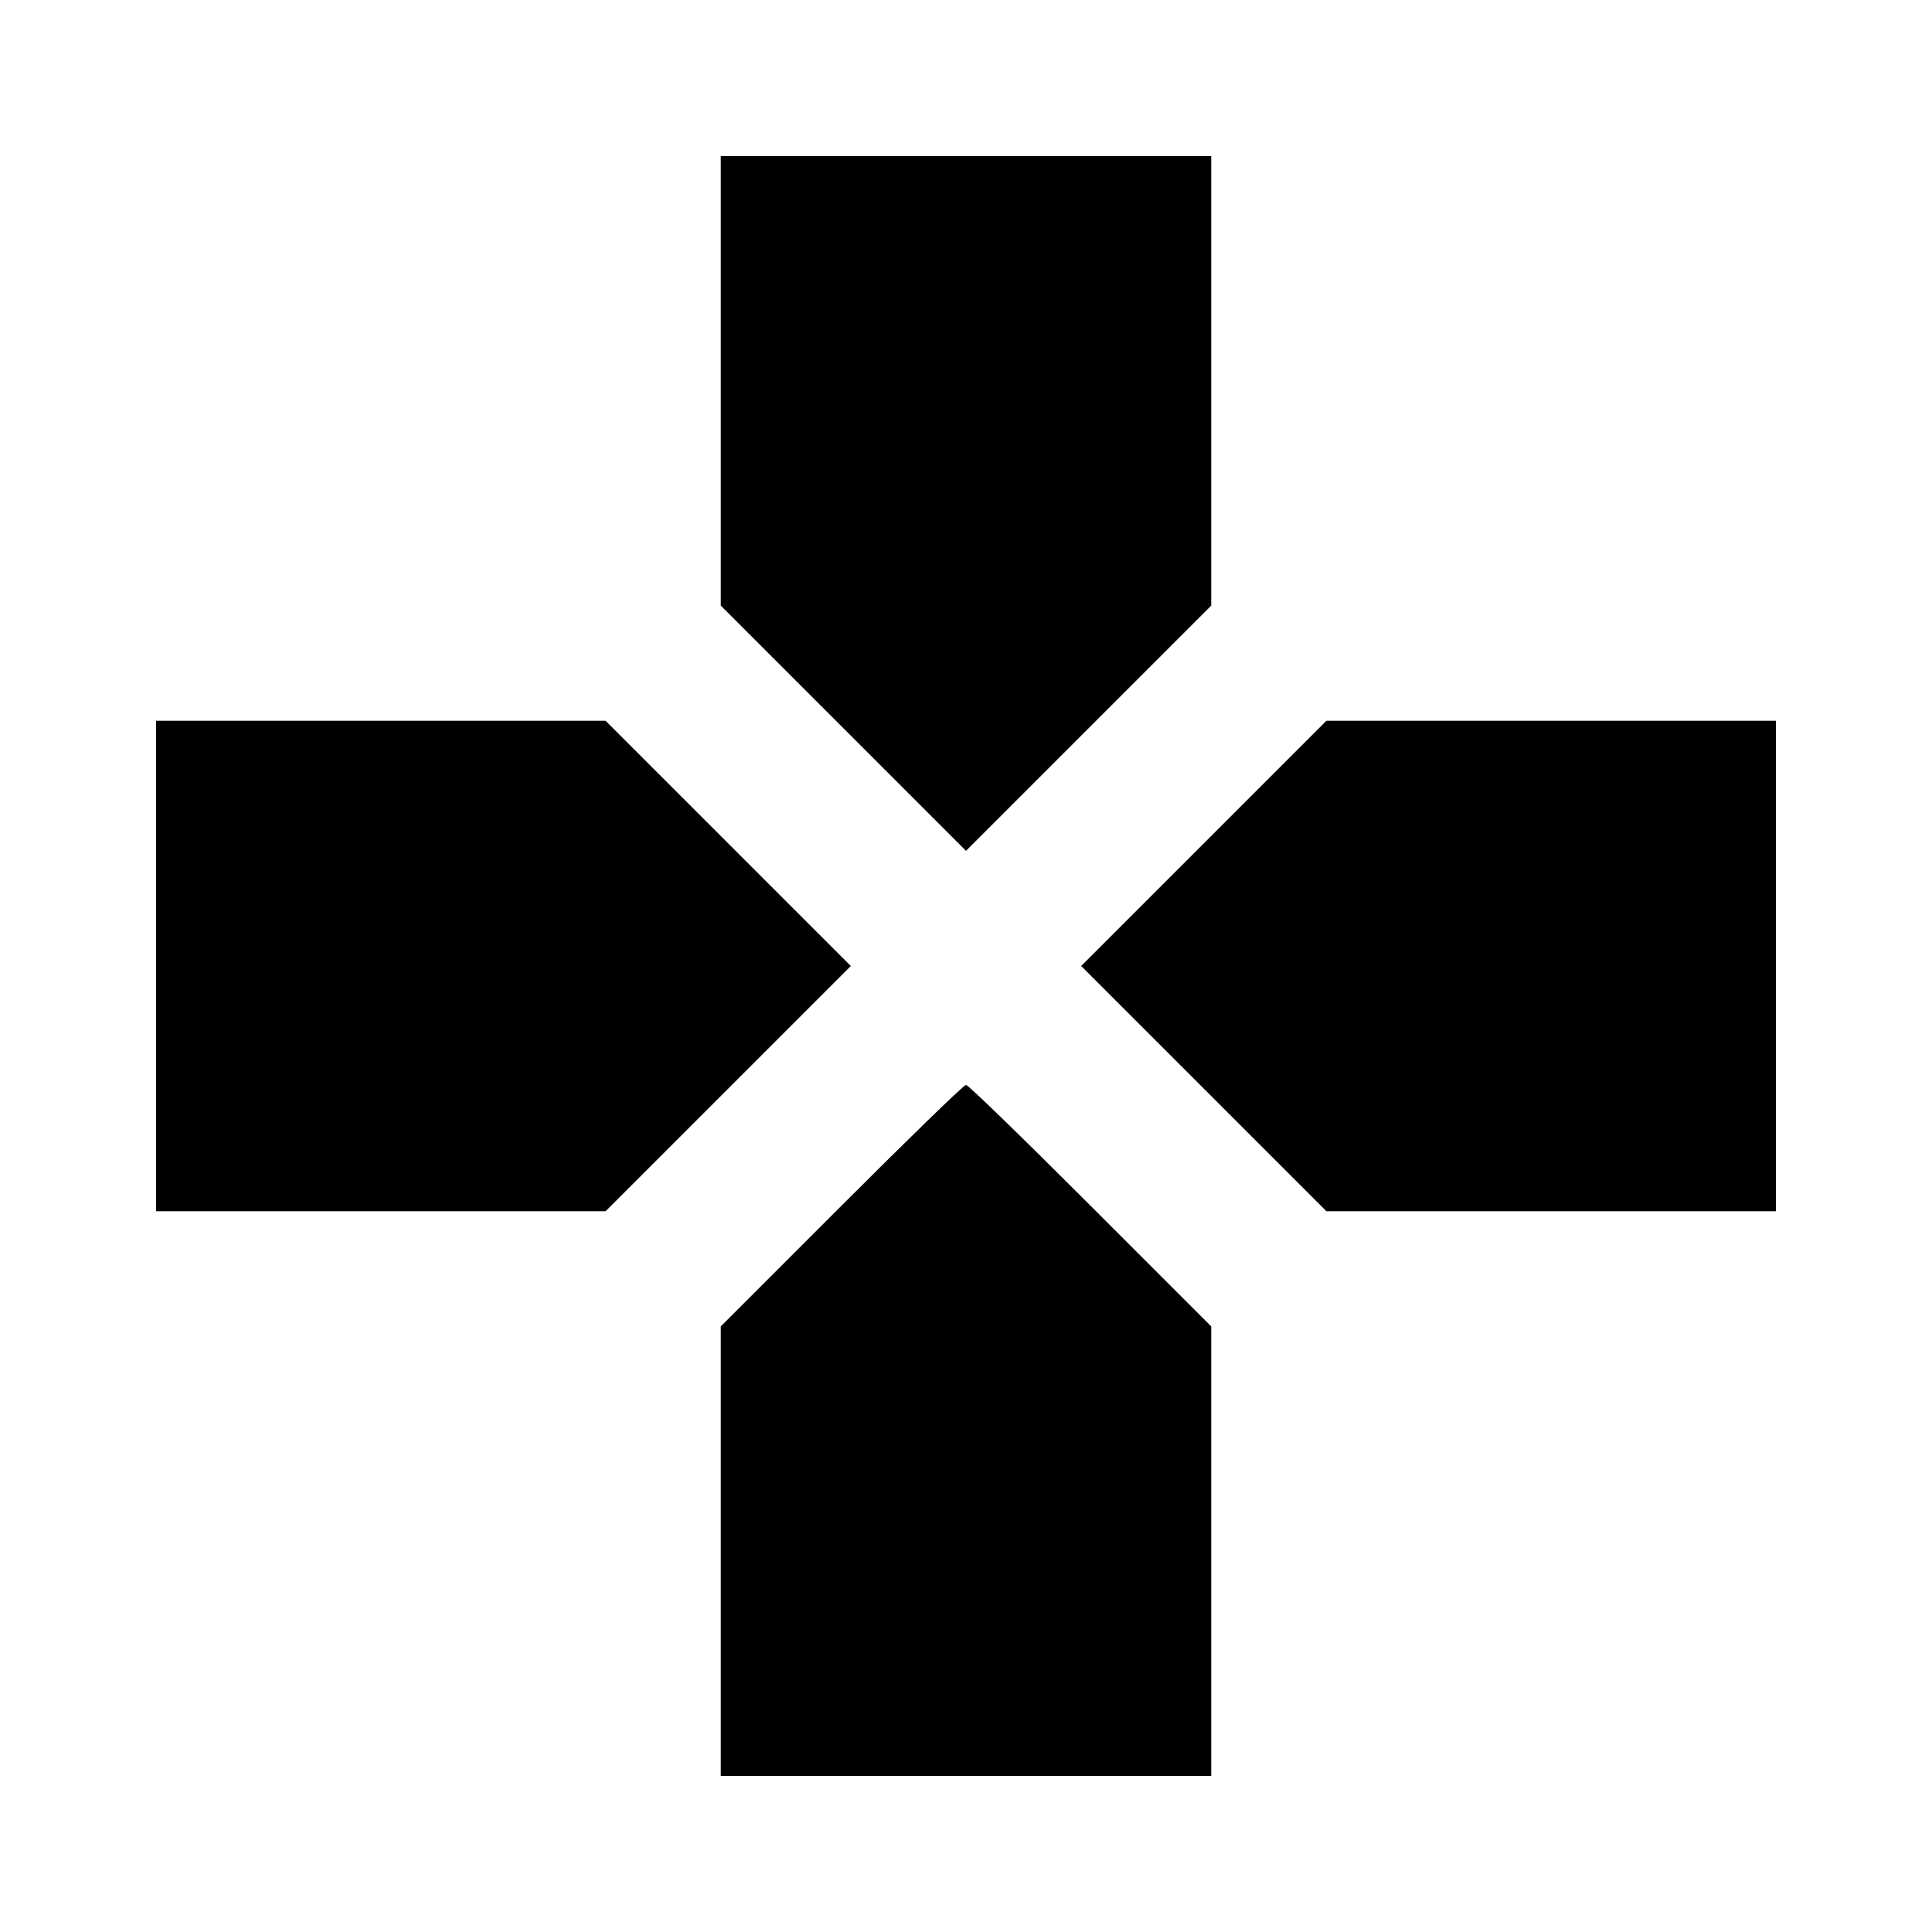
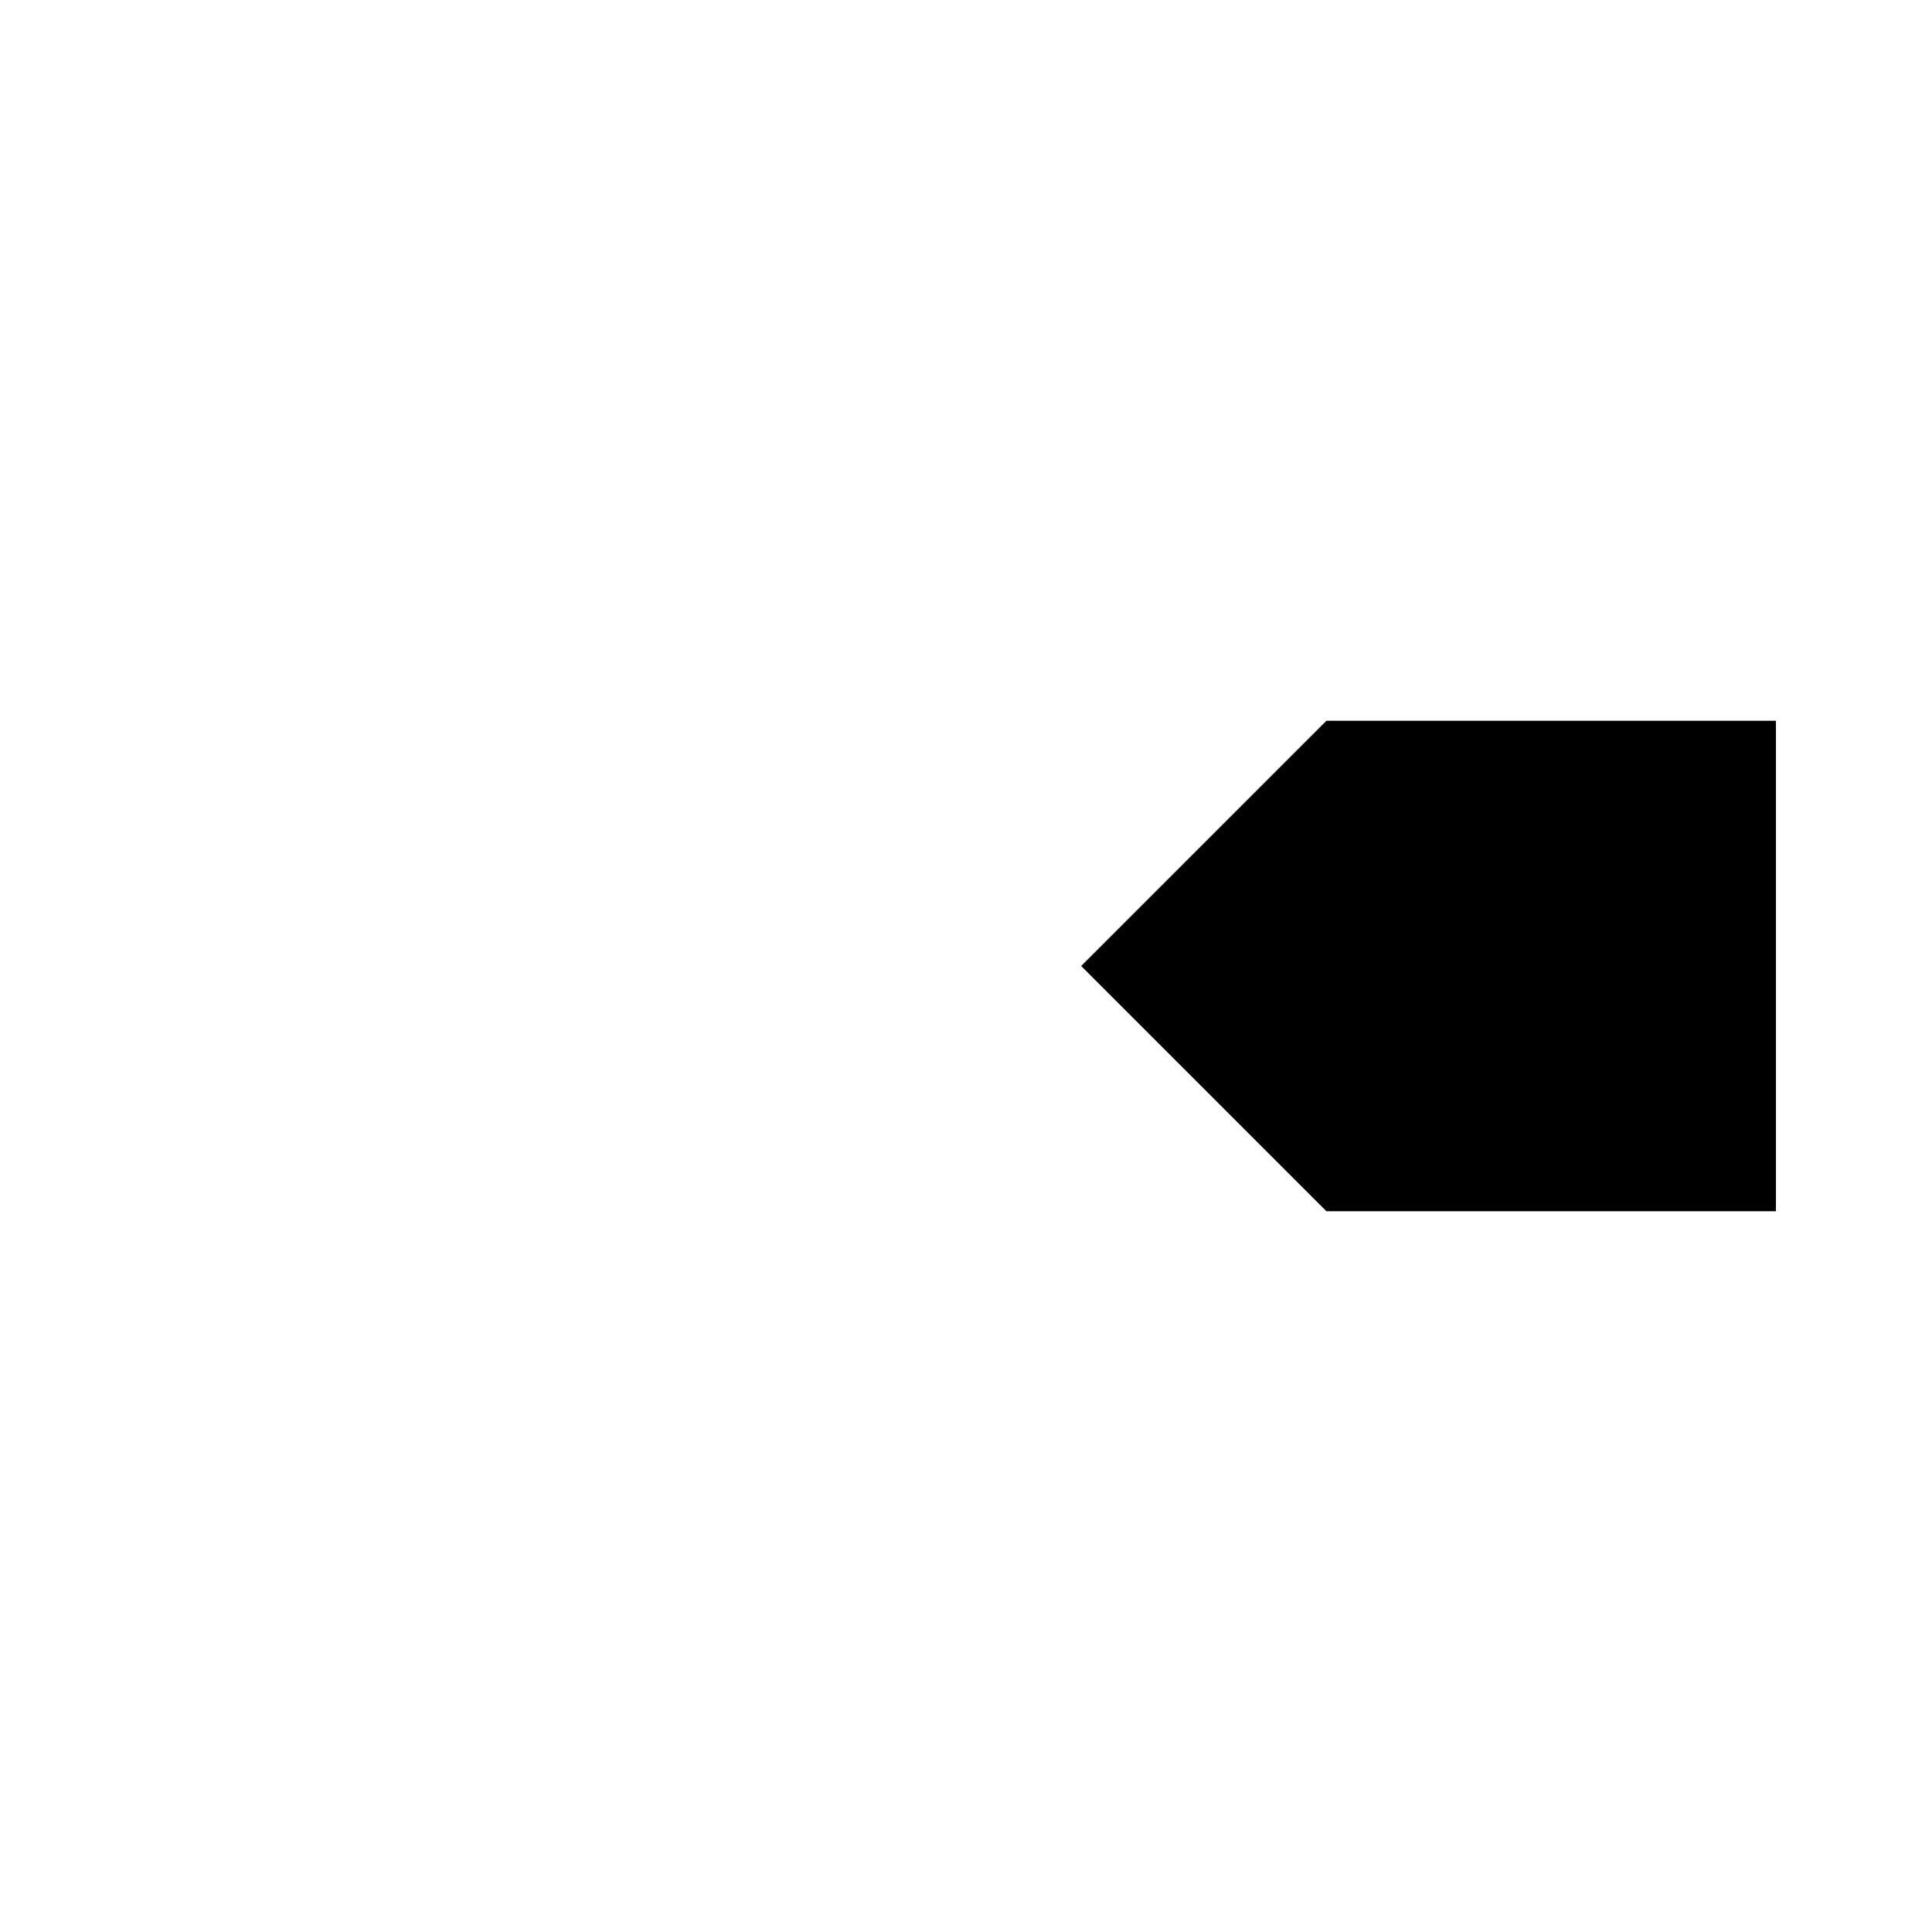
<svg xmlns="http://www.w3.org/2000/svg" version="1.0" width="260pt" height="260pt" viewBox="0 0 260 260" preserveAspectRatio="xMidYMid meet">
  <g transform="translate(0,260) scale(0.1,-0.1)" fill="#000000" stroke="none">
-     <path d="M970 2087 l0 -302 165 -165 165 -165 165 165 165 165 0 302 0 303 -330 0 -330 0 0 -303z" />
-     <path d="M210 1300 l0 -330 303 0 302 0 165 165 165 165 -165 165 -165 165 -302 0 -303 0 0 -330z" />
    <path d="M1620 1465 l-165 -165 165 -165 165 -165 302 0 303 0 0 330 0 330 -303 0 -302 0 -165 -165z" />
-     <path d="M1132 977 l-162 -162 0 -303 0 -302 330 0 330 0 0 303 0 302 -163 163 c-89 89 -164 162 -167 162 -3 0 -78 -73 -168 -163z" />
  </g>
</svg>